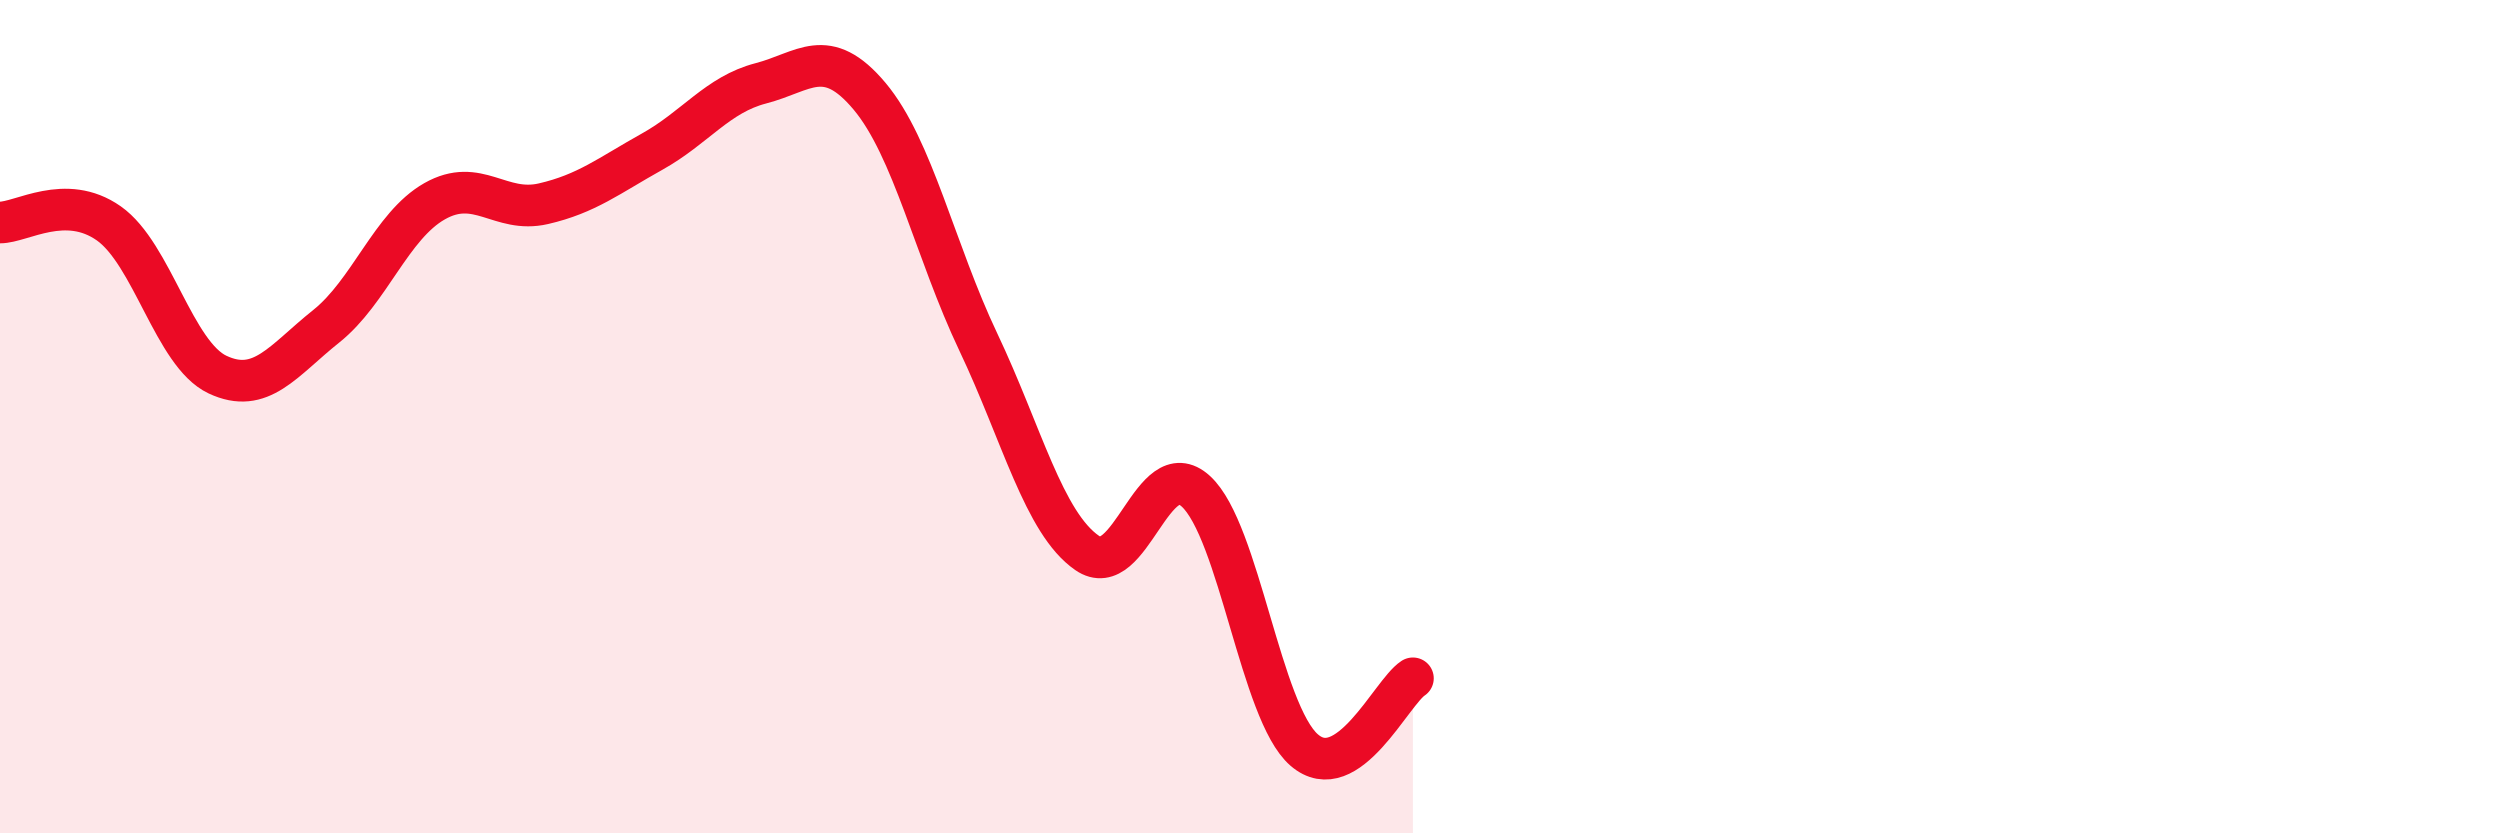
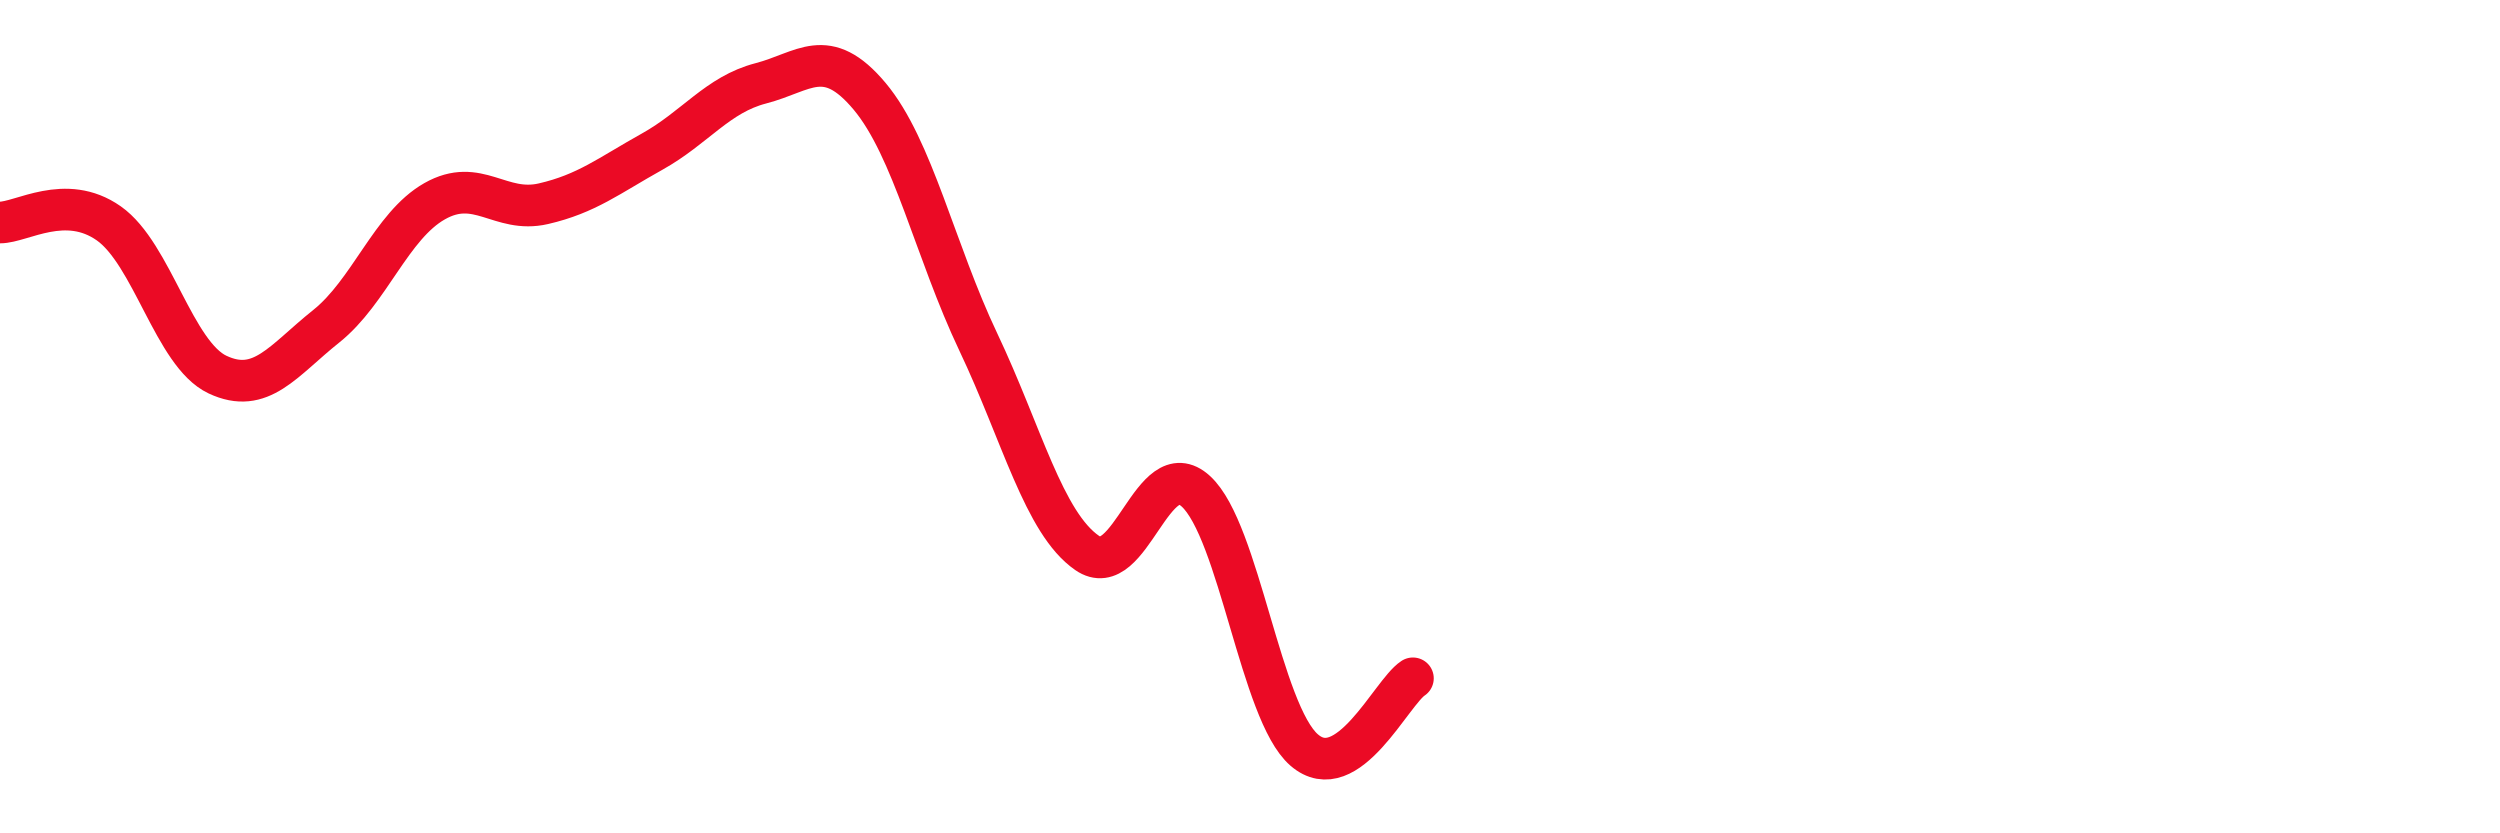
<svg xmlns="http://www.w3.org/2000/svg" width="60" height="20" viewBox="0 0 60 20">
-   <path d="M 0,5.34 C 0.52,5.34 1.57,4.63 2.61,5.36 C 3.65,6.09 4.18,8.5 5.22,8.99 C 6.26,9.48 6.79,8.66 7.83,7.83 C 8.87,7 9.39,5.42 10.43,4.83 C 11.47,4.24 12,5.13 13.04,4.89 C 14.08,4.65 14.61,4.22 15.65,3.64 C 16.69,3.06 17.22,2.27 18.26,2 C 19.3,1.73 19.83,1.07 20.87,2.31 C 21.91,3.55 22.44,6.02 23.48,8.21 C 24.52,10.4 25.05,12.55 26.09,13.27 C 27.13,13.99 27.66,10.84 28.7,11.79 C 29.74,12.74 30.26,17.1 31.3,18 C 32.34,18.9 33.39,16.62 33.91,16.28L33.91 20L0 20Z" fill="#EB0A25" opacity="0.1" stroke-linecap="round" stroke-linejoin="round" />
  <path d="M 0,5.34 C 0.52,5.34 1.57,4.63 2.61,5.36 C 3.65,6.09 4.18,8.5 5.22,8.99 C 6.26,9.48 6.79,8.66 7.83,7.83 C 8.87,7 9.39,5.42 10.43,4.83 C 11.47,4.24 12,5.13 13.04,4.89 C 14.08,4.65 14.61,4.22 15.65,3.64 C 16.69,3.06 17.22,2.27 18.26,2 C 19.3,1.73 19.83,1.07 20.87,2.31 C 21.91,3.55 22.44,6.02 23.48,8.21 C 24.52,10.4 25.05,12.55 26.09,13.27 C 27.13,13.99 27.66,10.84 28.7,11.79 C 29.74,12.74 30.26,17.1 31.3,18 C 32.34,18.9 33.39,16.62 33.91,16.28" stroke="#EB0A25" stroke-width="1" fill="none" stroke-linecap="round" stroke-linejoin="round" />
</svg>